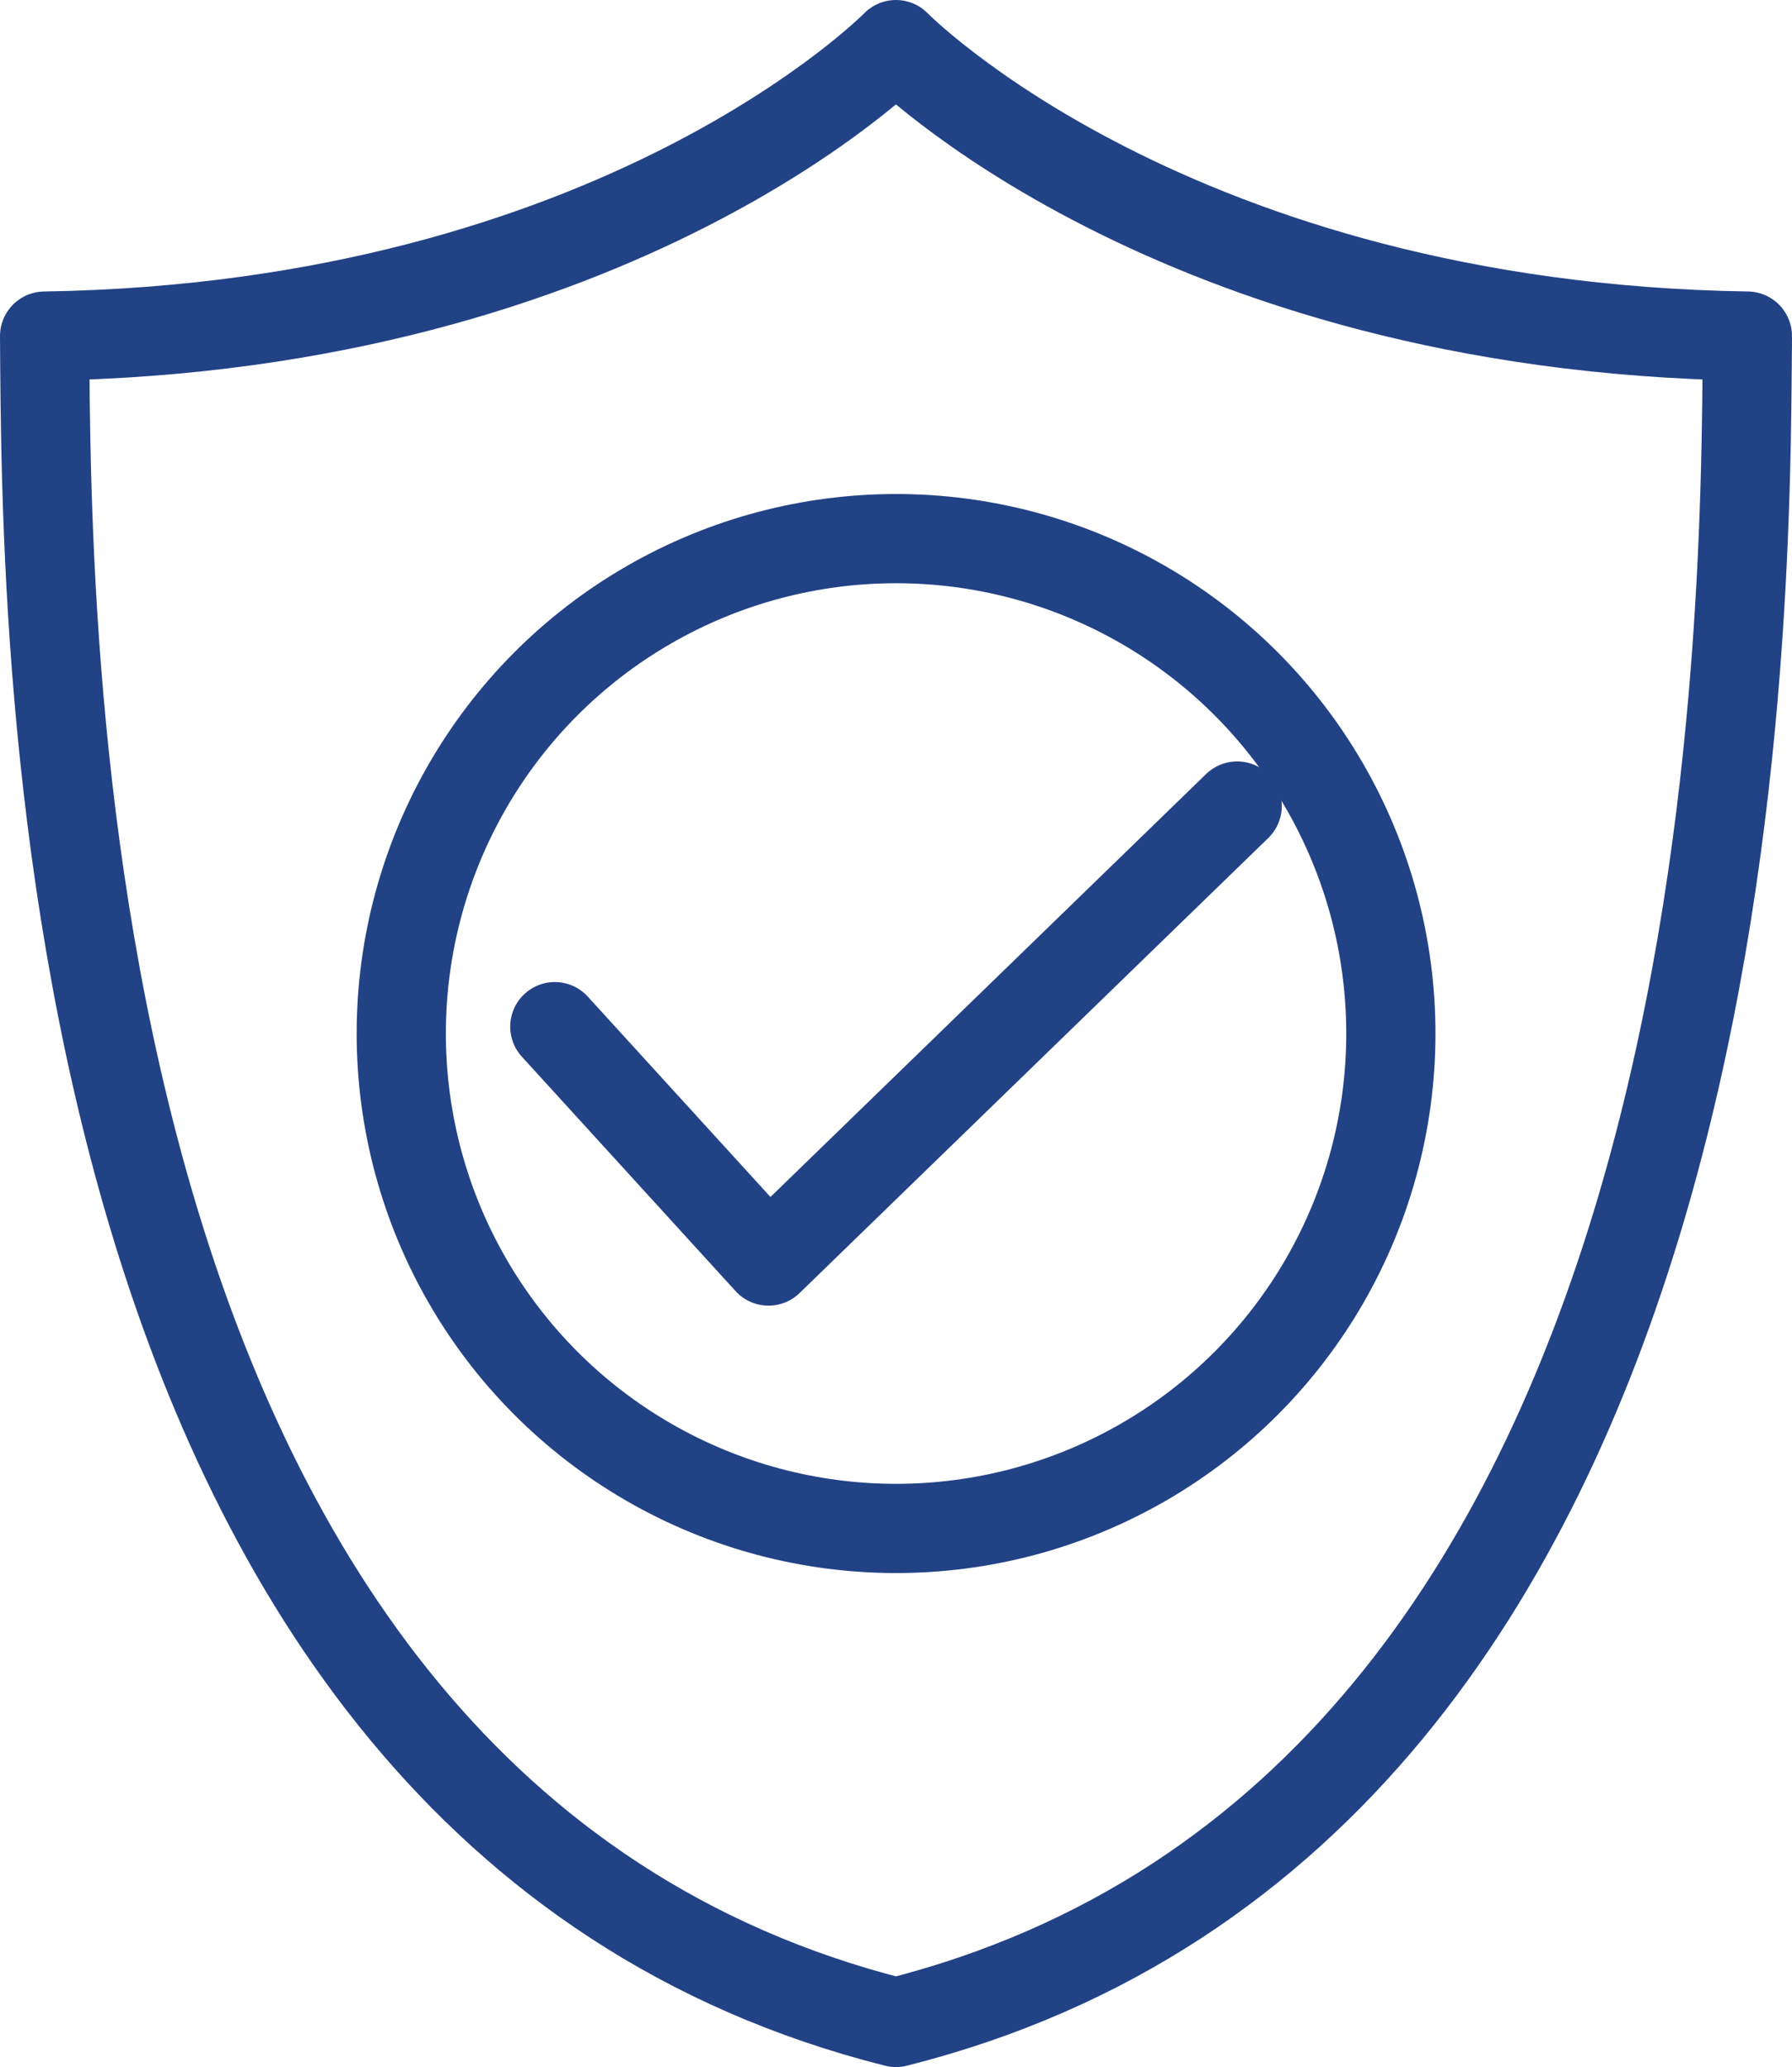
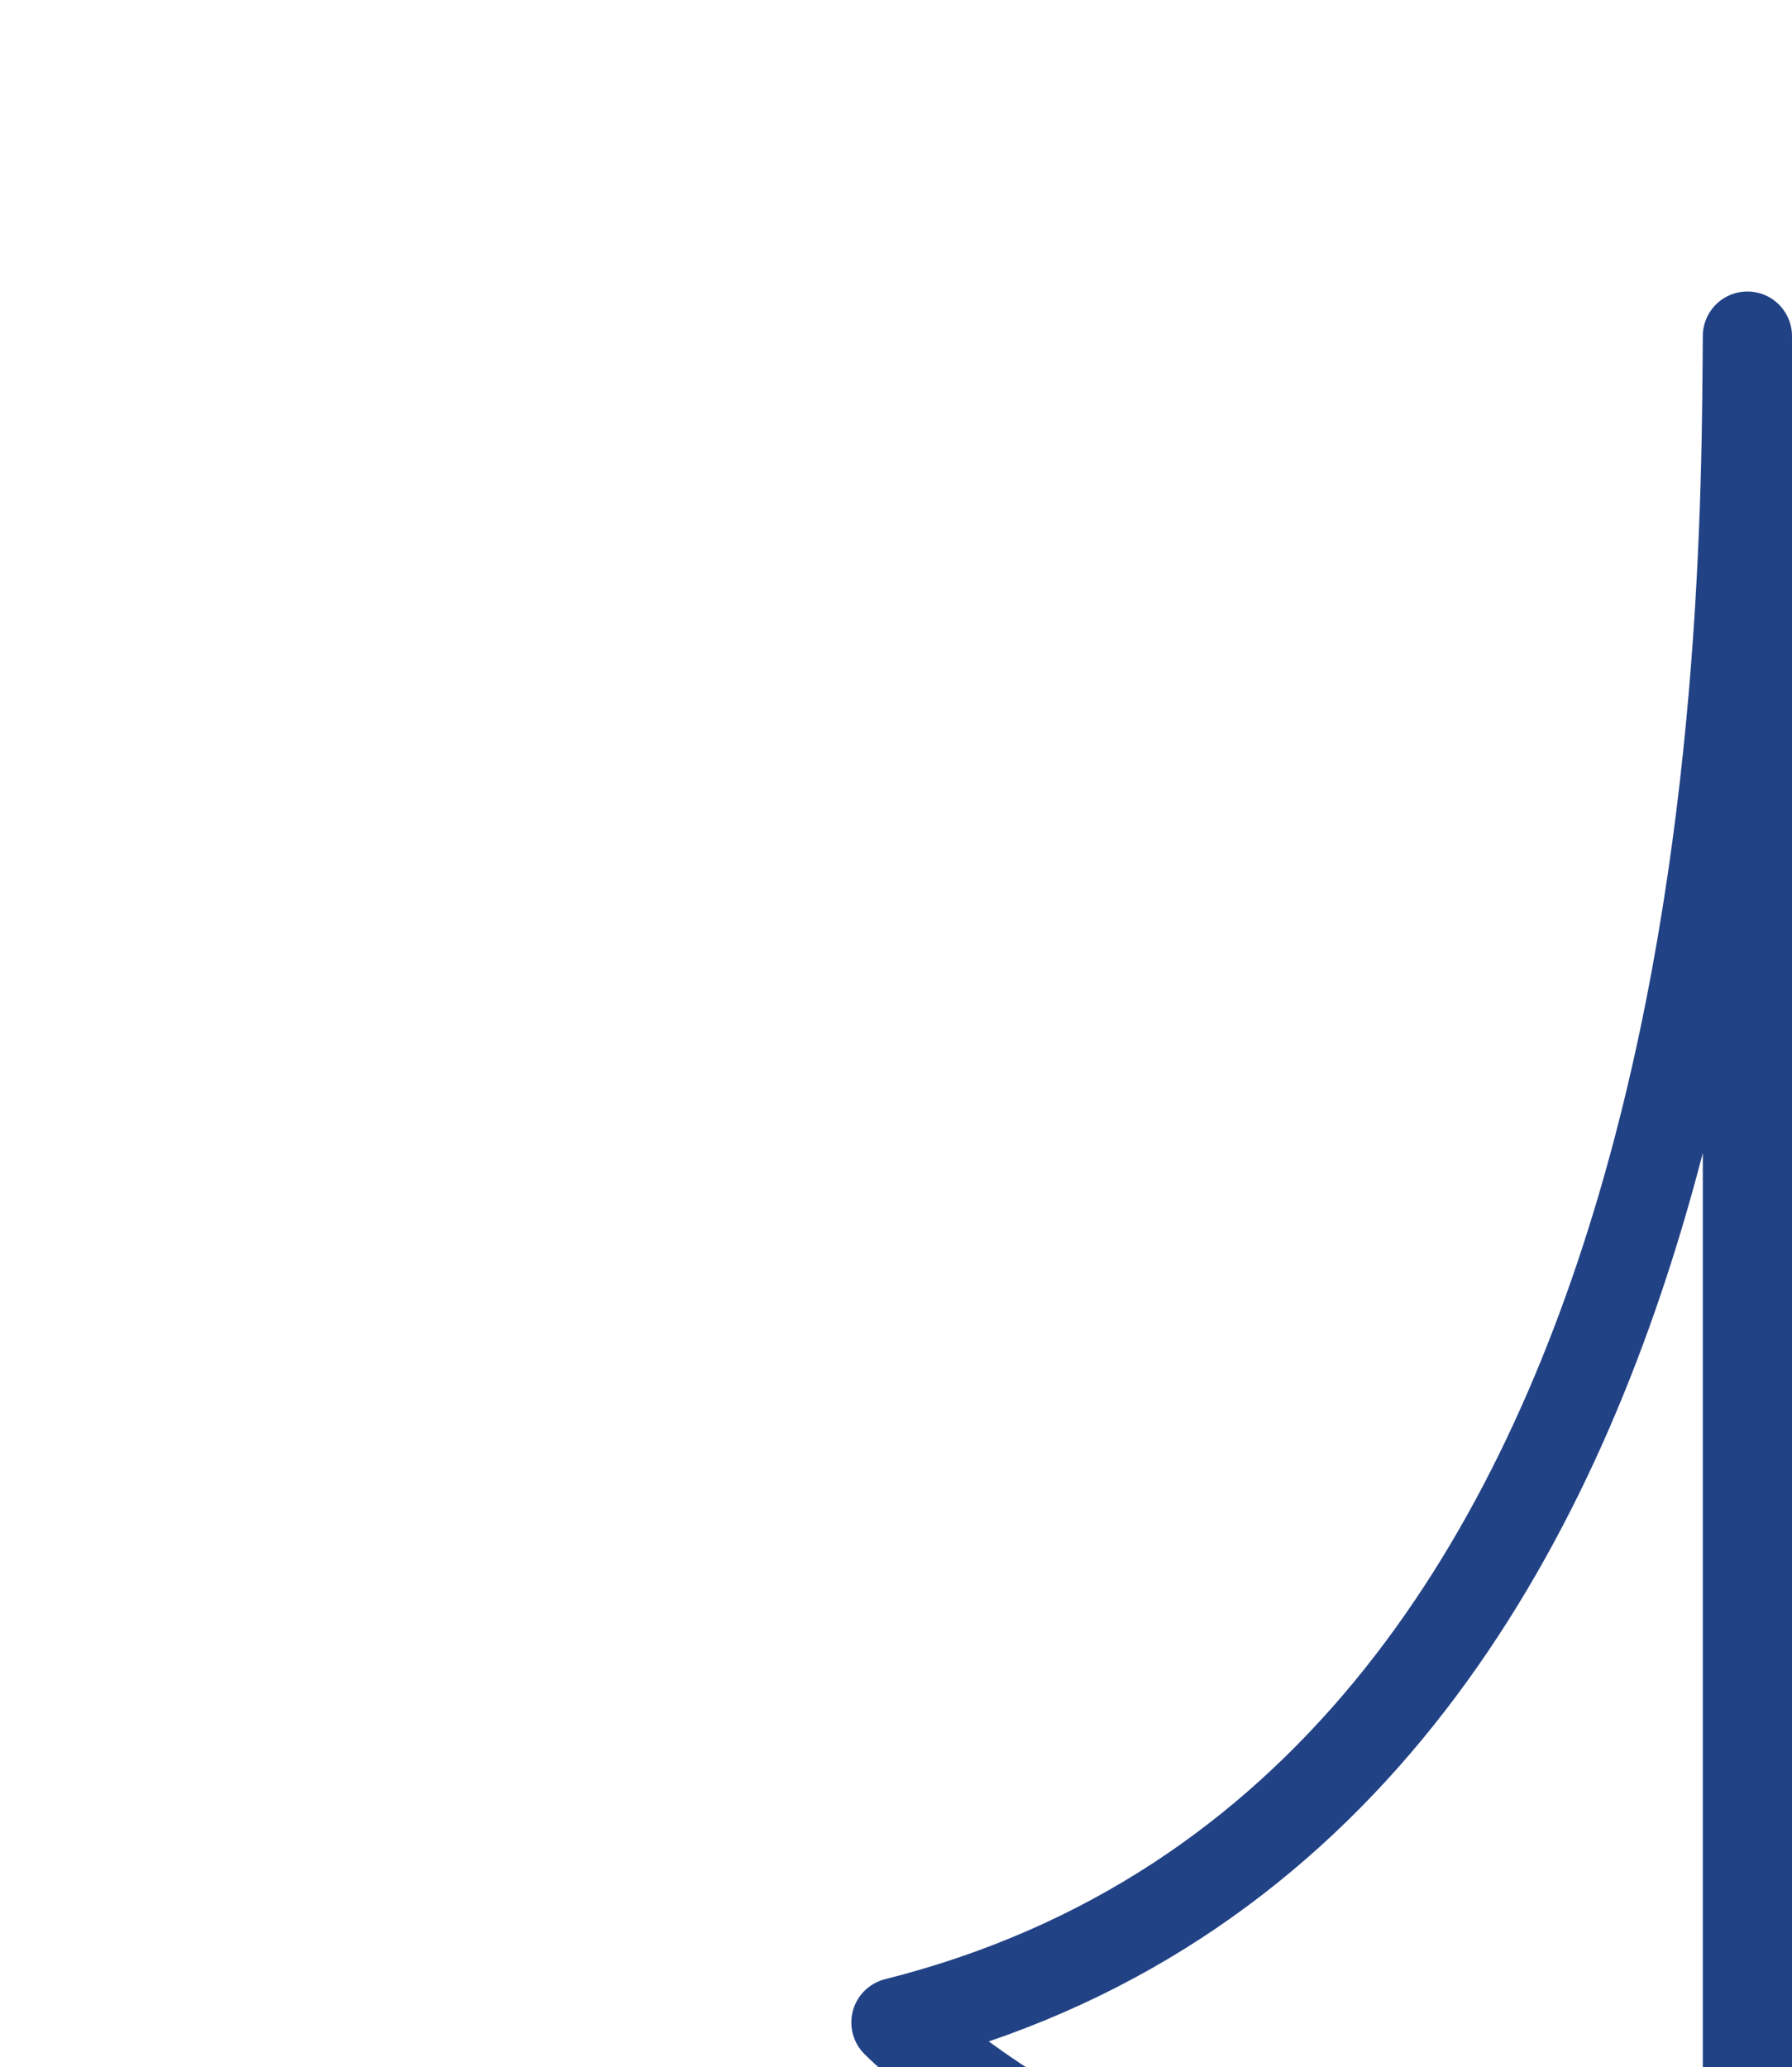
<svg xmlns="http://www.w3.org/2000/svg" id="Ebene_1" data-name="Ebene 1" viewBox="0 0 140.63 162.18">
  <defs>
    <style>
      .cls-1 {
        fill: none;
        stroke: #224286;
        stroke-linecap: round;
        stroke-linejoin: round;
        stroke-width: 7px;
      }
    </style>
  </defs>
  <g>
-     <path class="cls-1" d="M137.13,26.37c-.17,23.65,0,115.49-66.82,132.31C3.5,141.86,3.67,50.02,3.5,26.37,48.64,25.67,70.31,3.5,70.31,3.5c0,0,21.68,22.17,66.82,22.87Z" />
-     <circle class="cls-1" cx="70.32" cy="81.09" r="38.83" />
+     <path class="cls-1" d="M137.13,26.37c-.17,23.65,0,115.49-66.82,132.31c0,0,21.68,22.17,66.82,22.87Z" />
  </g>
-   <polyline class="cls-1" points="43.54 80.55 60.31 98.94 97.09 63.24" />
</svg>